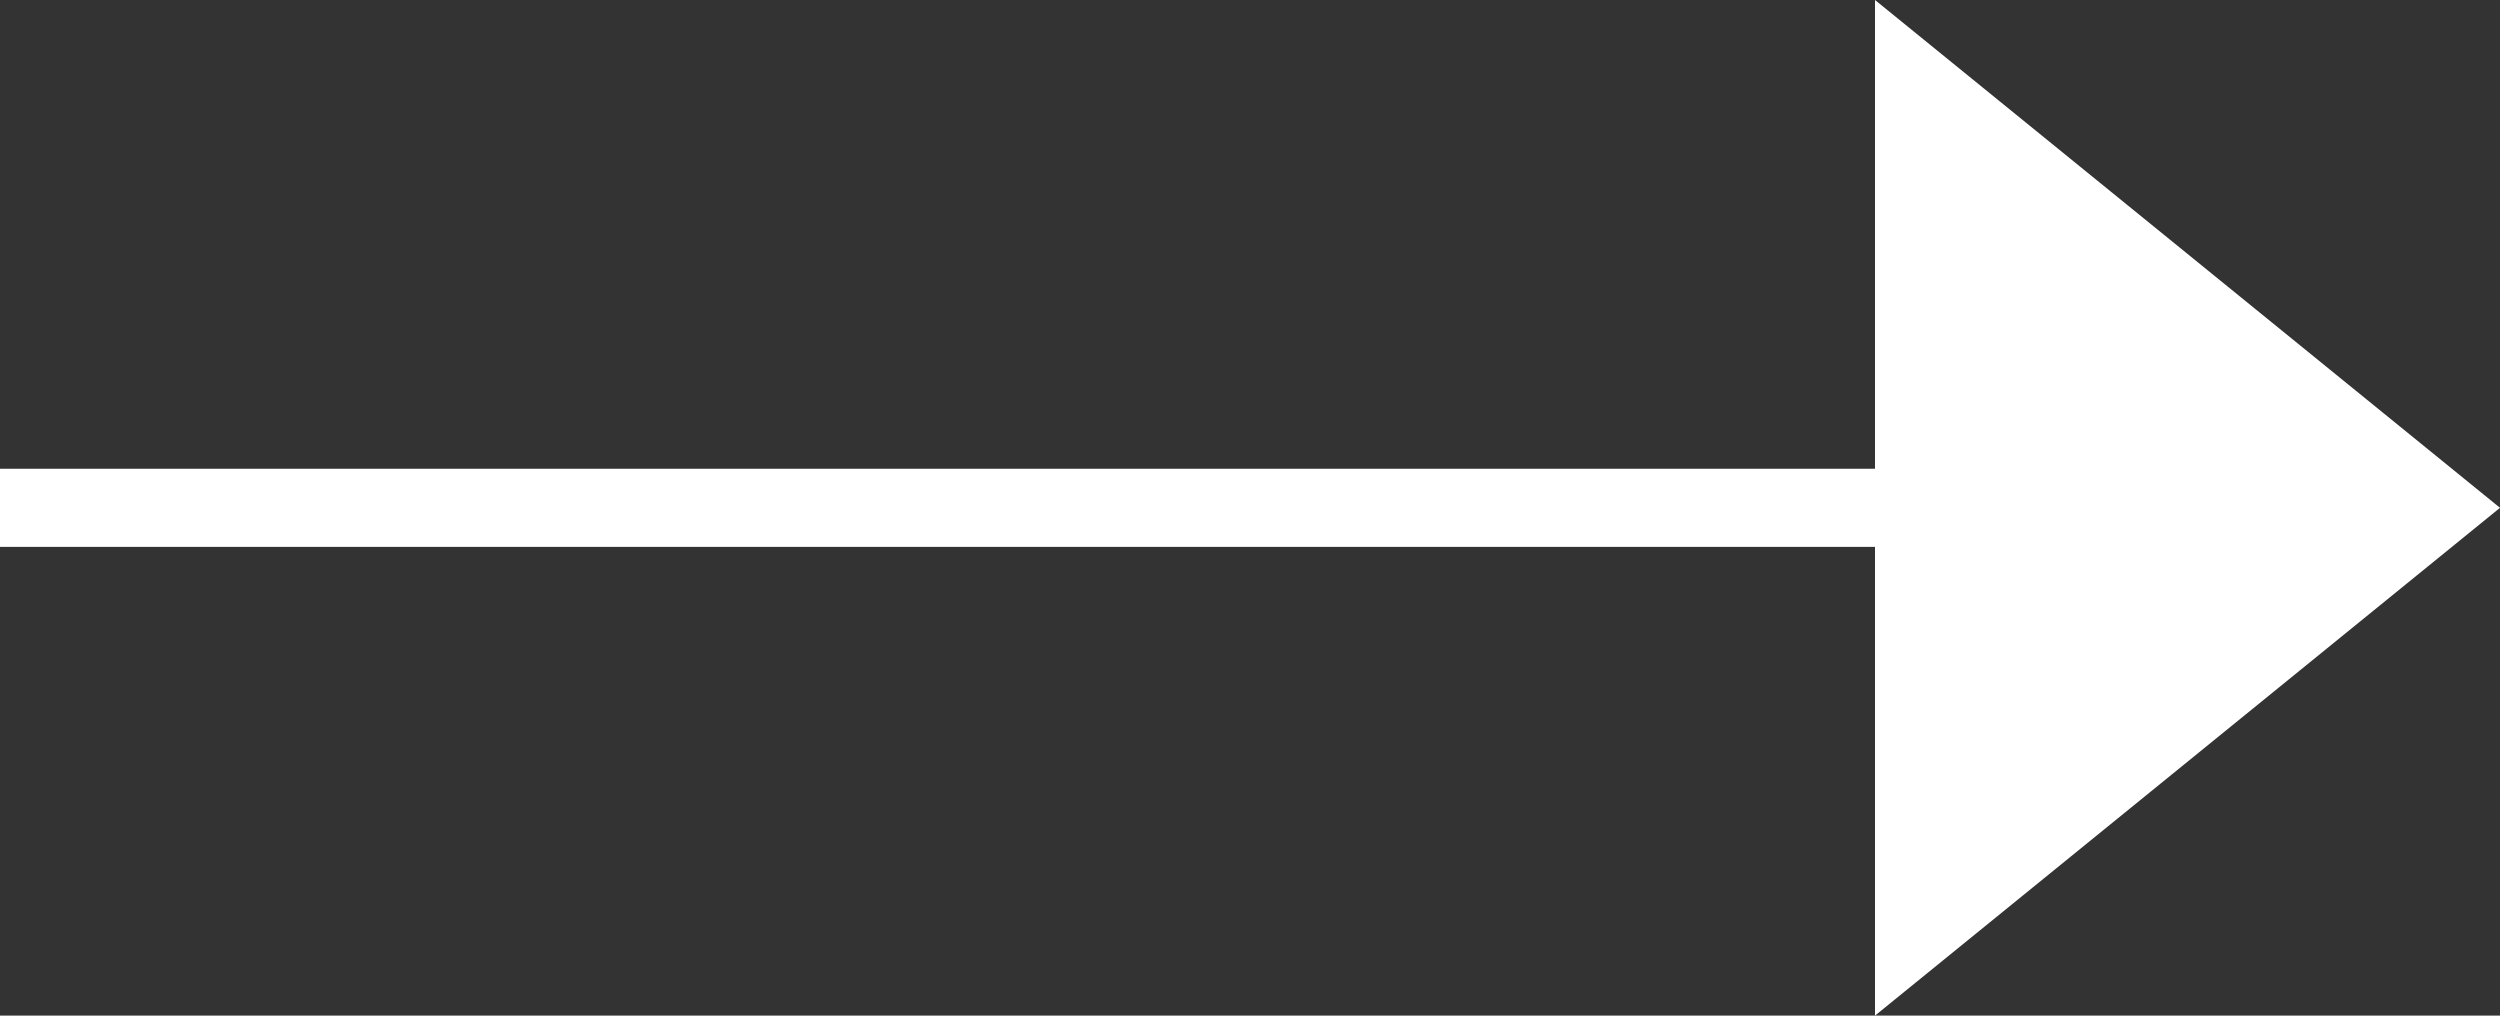
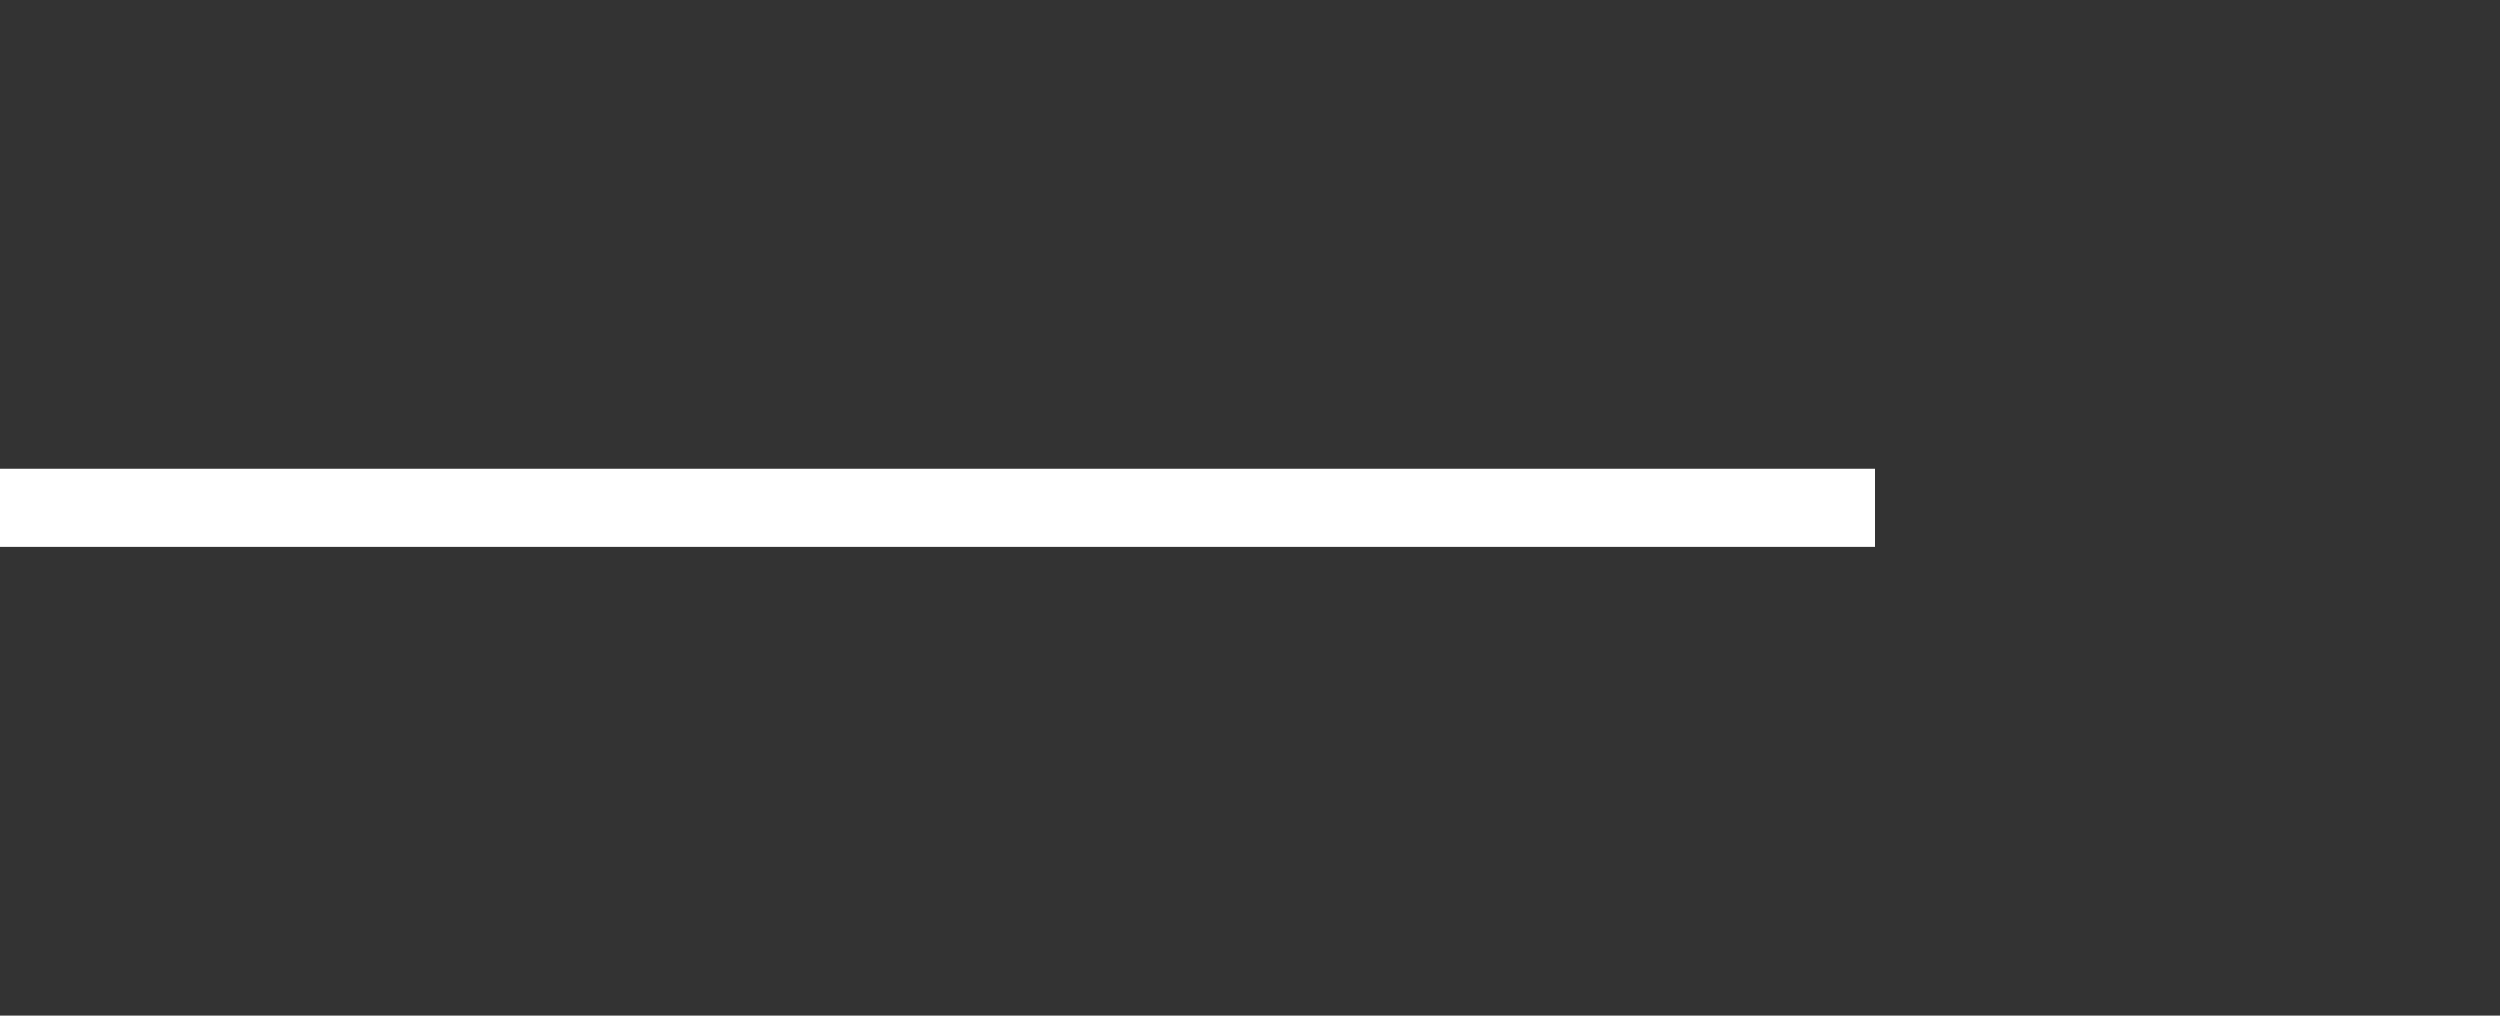
<svg xmlns="http://www.w3.org/2000/svg" id="Group_1104" data-name="Group 1104" width="32" height="13" viewBox="0 0 32 13">
  <rect x="0" y="0" width="32" height="13" fill="#333333" stroke="none" />
  <line id="Line_16" data-name="Line 16" x2="24" transform="translate(0 6.5)" fill="none" stroke="#fff" stroke-width="1" />
-   <path id="Polygon_2" data-name="Polygon 2" d="M6.5,0,13,8H0Z" transform="translate(32) rotate(90)" fill="#fff" />
</svg>